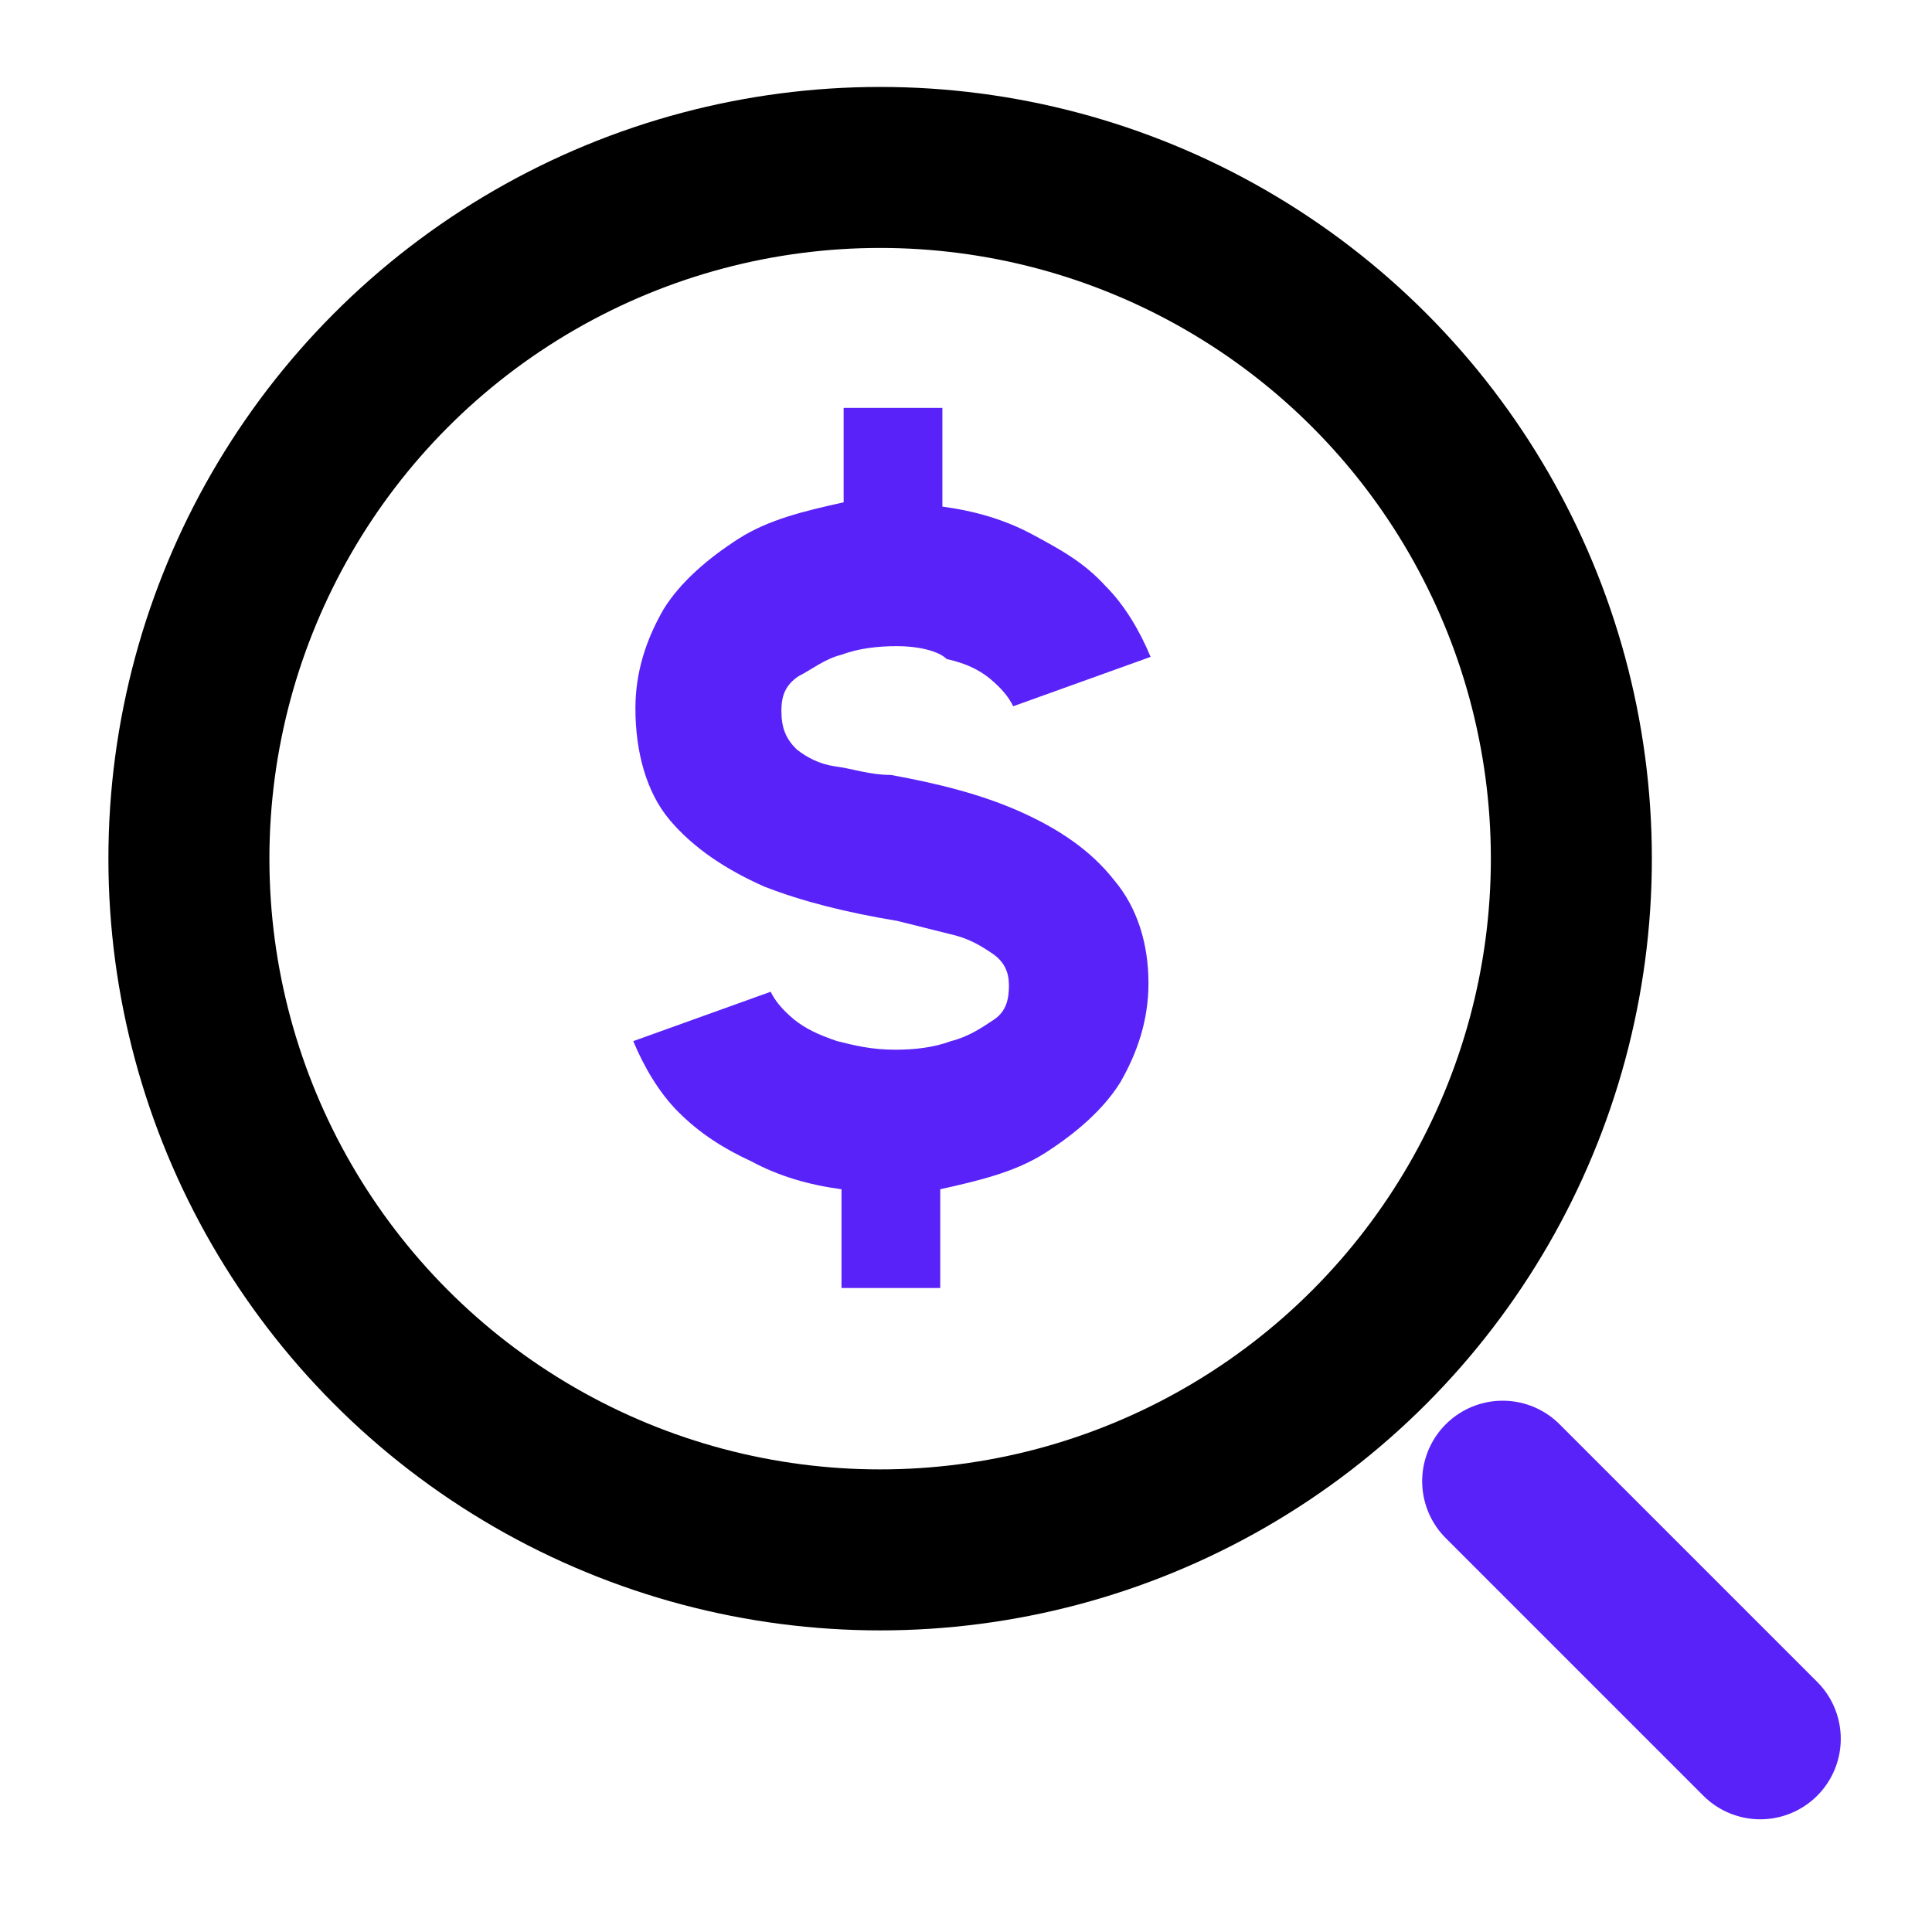
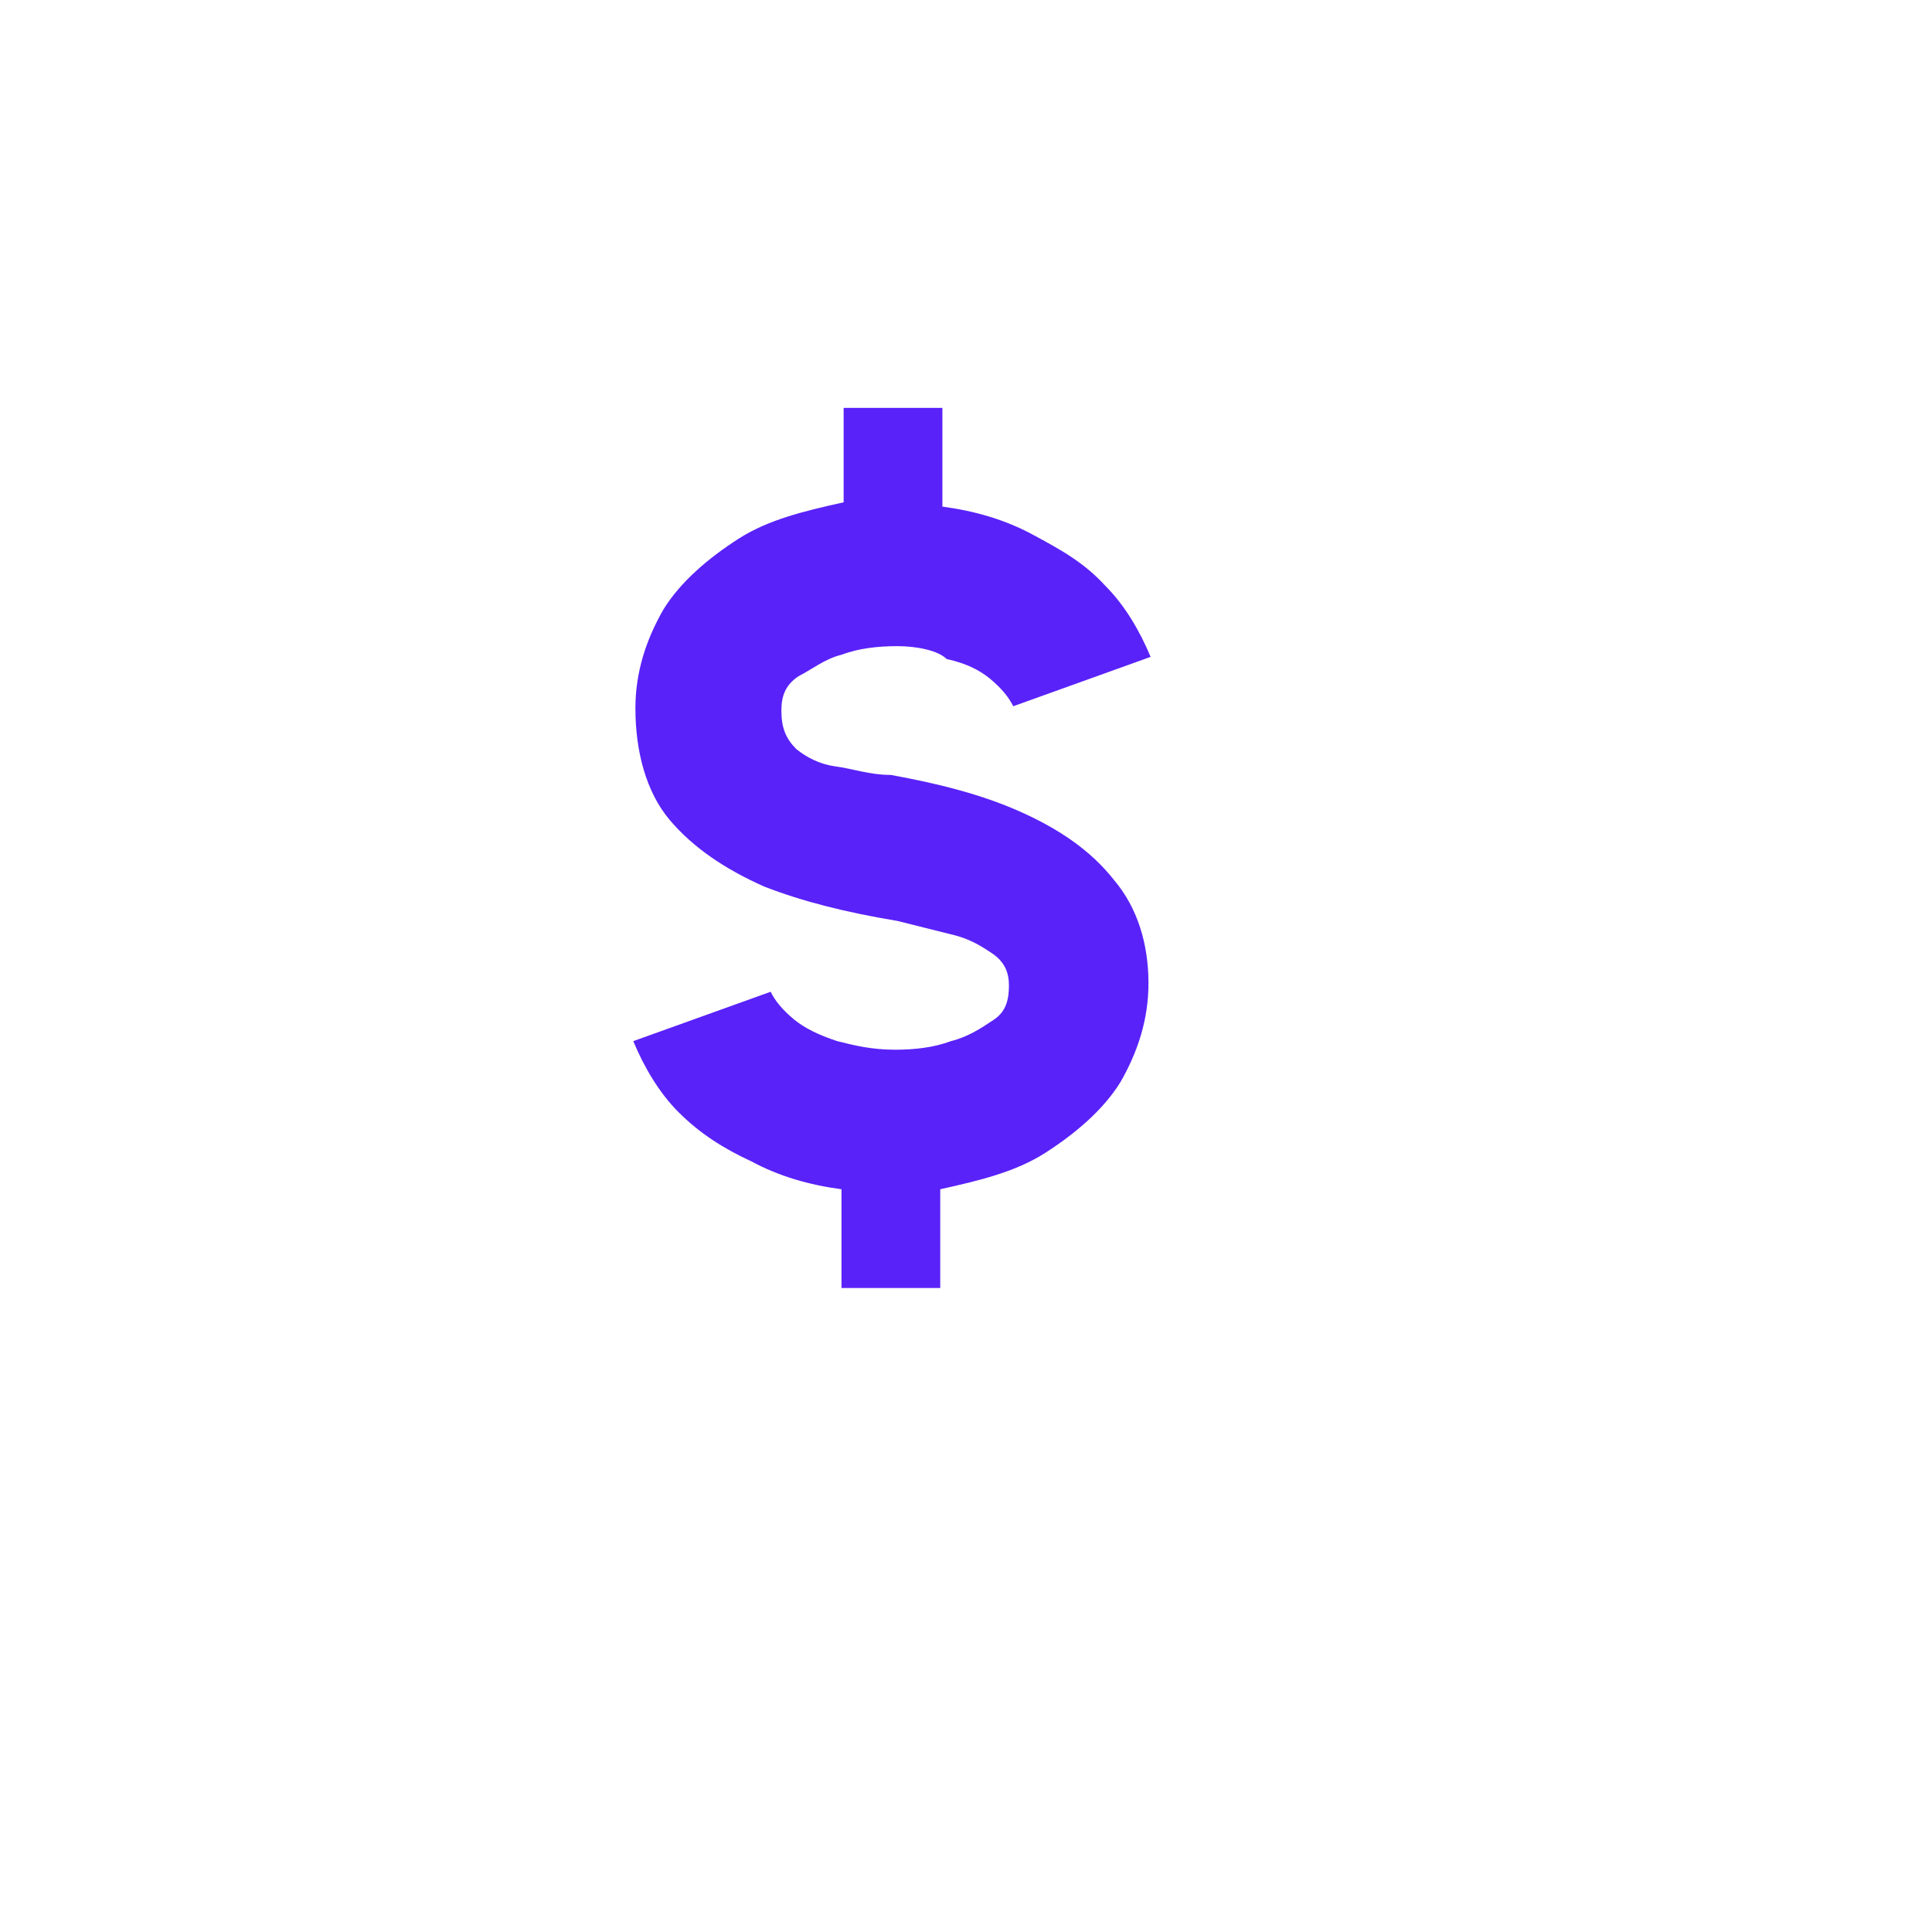
<svg xmlns="http://www.w3.org/2000/svg" id="Layer_1" x="0px" y="0px" viewBox="0 0 90 90" style="enable-background:new 0 0 90 90;" xml:space="preserve">
  <style type="text/css">	.st0{fill:#5922F9;}	.st1{fill:none;stroke:#000000;stroke-width:7.5;}	.st2{fill:none;stroke:#5922F9;stroke-width:7.5;stroke-linecap:round;}</style>
  <path class="st0" d="M41.8,30.1c-0.9,0-1.8,0.1-2.6,0.4c-0.8,0.2-1.4,0.7-2,1c-0.6,0.4-0.8,0.9-0.8,1.6c0,0.8,0.2,1.3,0.7,1.8 c0.5,0.4,1.1,0.7,1.8,0.8c0.8,0.1,1.6,0.4,2.6,0.4c2.2,0.4,4.2,0.9,6,1.7c1.8,0.8,3.3,1.8,4.4,3.2c1.1,1.3,1.6,3,1.6,4.8 c0,1.7-0.5,3.2-1.3,4.6c-0.8,1.3-2.1,2.4-3.5,3.3c-1.4,0.9-3.1,1.3-4.9,1.7V60h-4.6v-4.6c-1.5-0.2-2.9-0.6-4.2-1.3 c-1.3-0.6-2.4-1.3-3.4-2.3c-0.9-0.9-1.6-2.1-2.1-3.3l6.4-2.3c0.2,0.4,0.5,0.8,1.1,1.3c0.5,0.4,1.1,0.7,2,1c0.8,0.2,1.6,0.4,2.7,0.4 c0.9,0,1.8-0.1,2.6-0.4c0.8-0.2,1.4-0.6,2-1c0.6-0.4,0.7-1,0.7-1.6c0-0.6-0.2-1.1-0.8-1.5c-0.6-0.4-1.1-0.7-2-0.9 c-0.8-0.2-1.6-0.4-2.4-0.6c-2.4-0.4-4.4-0.9-6.2-1.6c-1.8-0.8-3.3-1.8-4.4-3.1c-1.1-1.3-1.6-3.2-1.6-5.2c0-1.7,0.5-3.2,1.3-4.6 c0.8-1.3,2.1-2.4,3.5-3.3c1.4-0.9,3.1-1.3,4.9-1.7V19h4.6v4.6c1.5,0.2,2.9,0.6,4.2,1.3c1.3,0.7,2.4,1.3,3.4,2.4 c0.9,0.9,1.6,2.1,2.1,3.3l-6.4,2.3c-0.2-0.4-0.5-0.8-1.1-1.3c-0.5-0.4-1.1-0.7-2-0.9C43.7,30.3,42.7,30.1,41.8,30.1z" />
-   <circle class="st1" cx="41" cy="40" r="32.2" />
-   <path class="st2" d="M70,69l12,12" />
</svg>